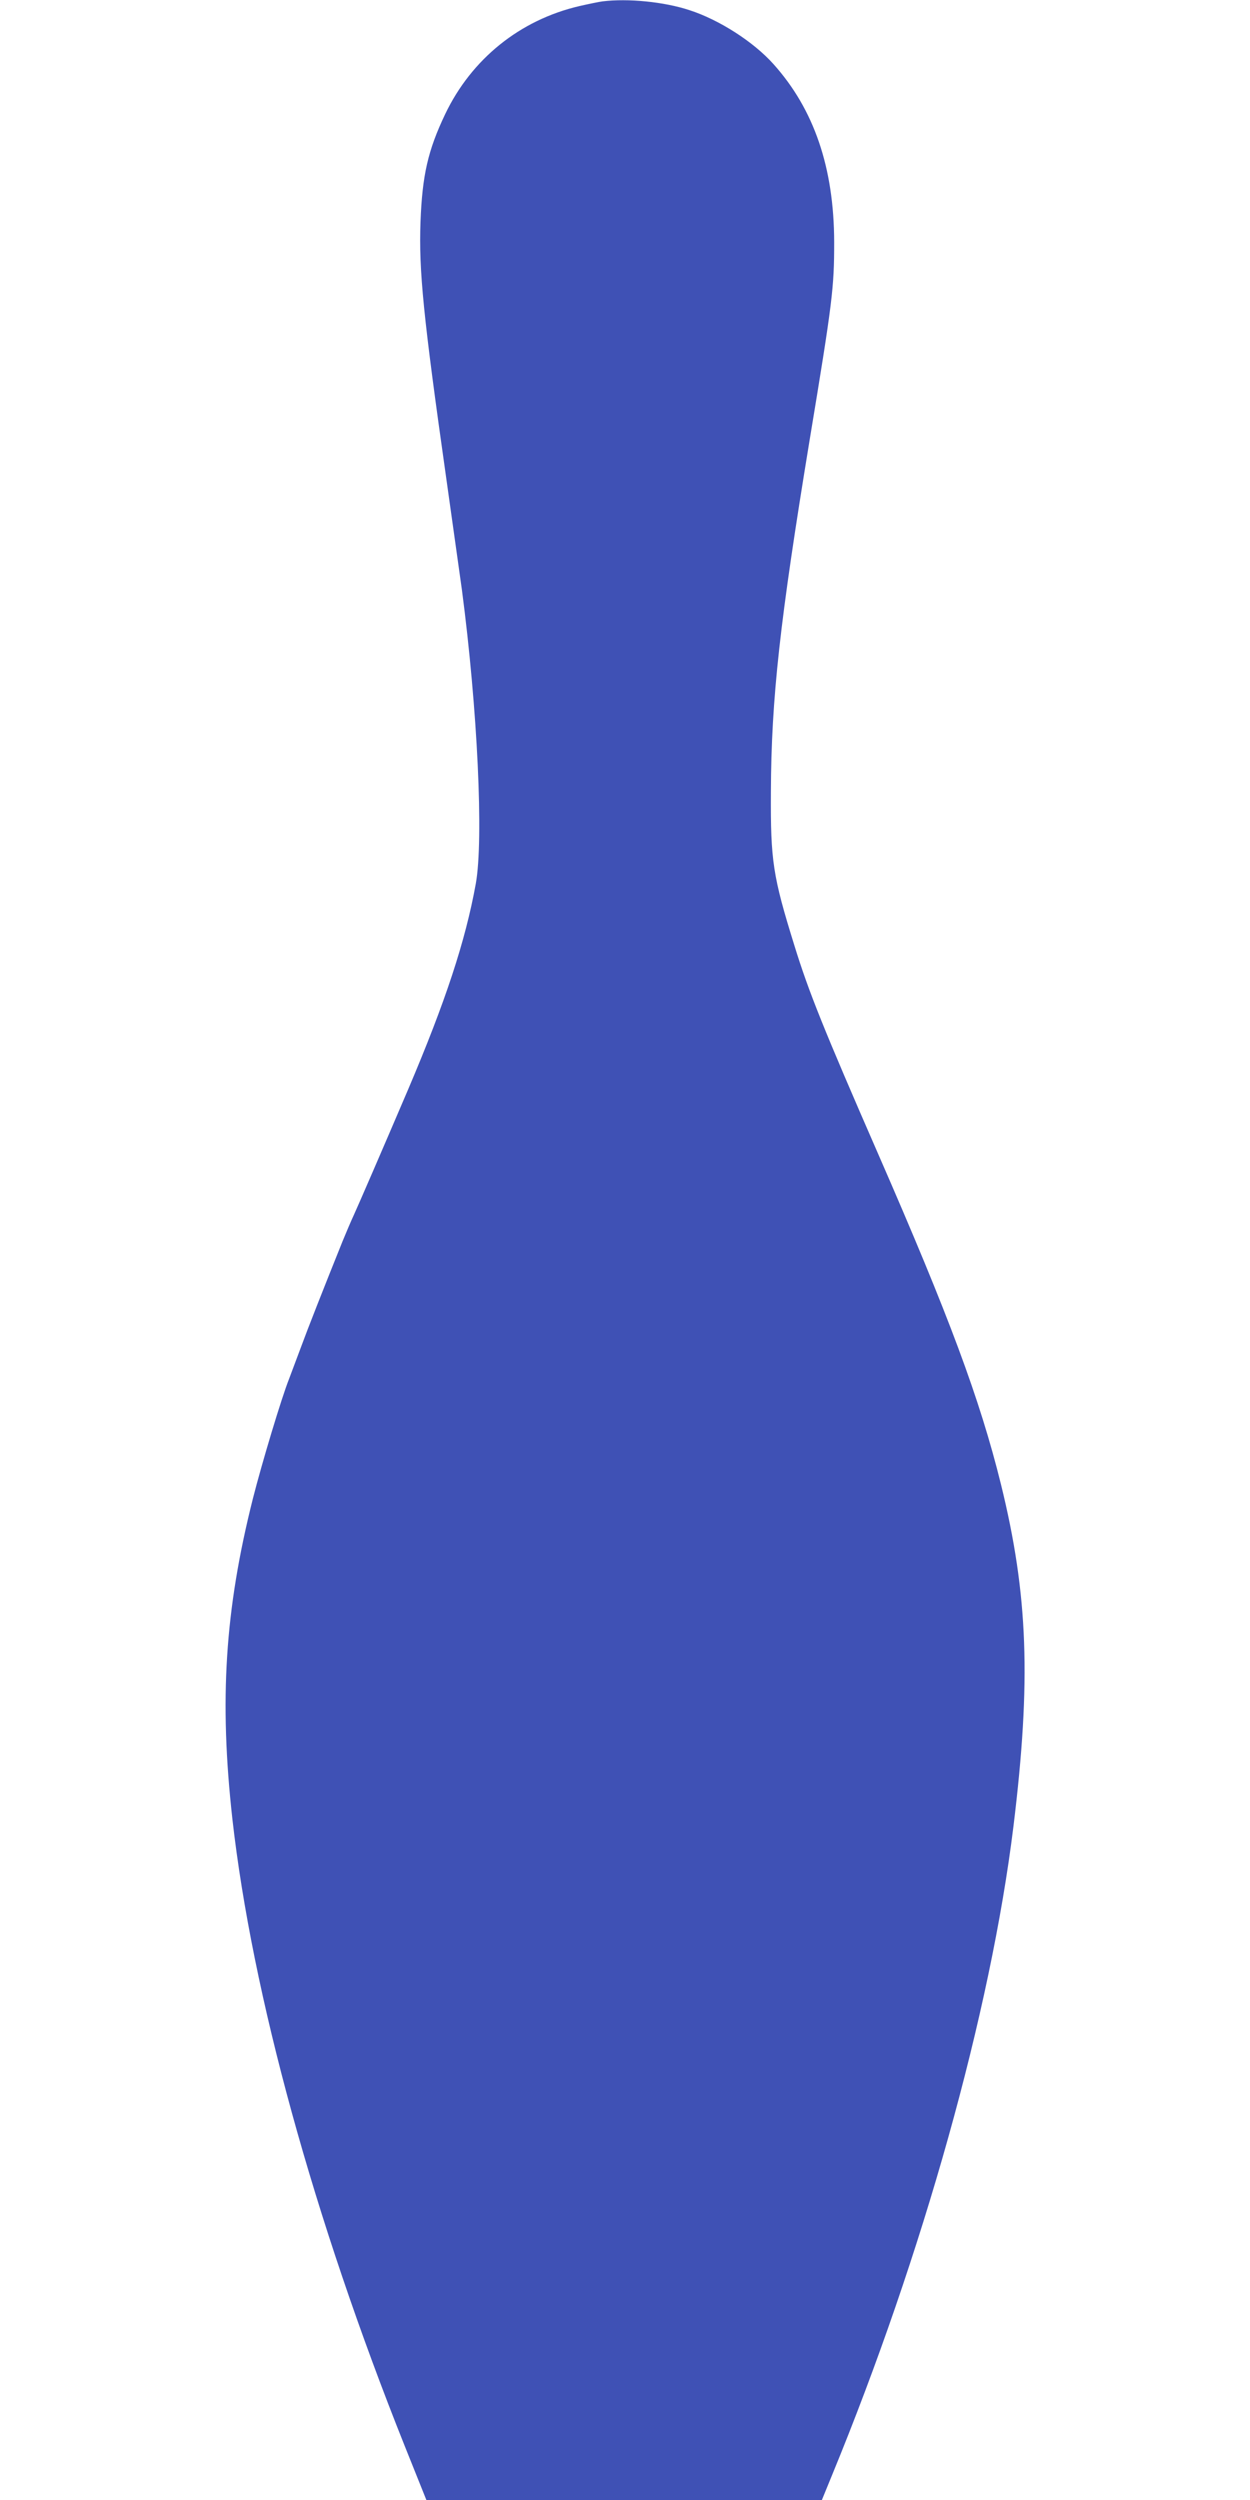
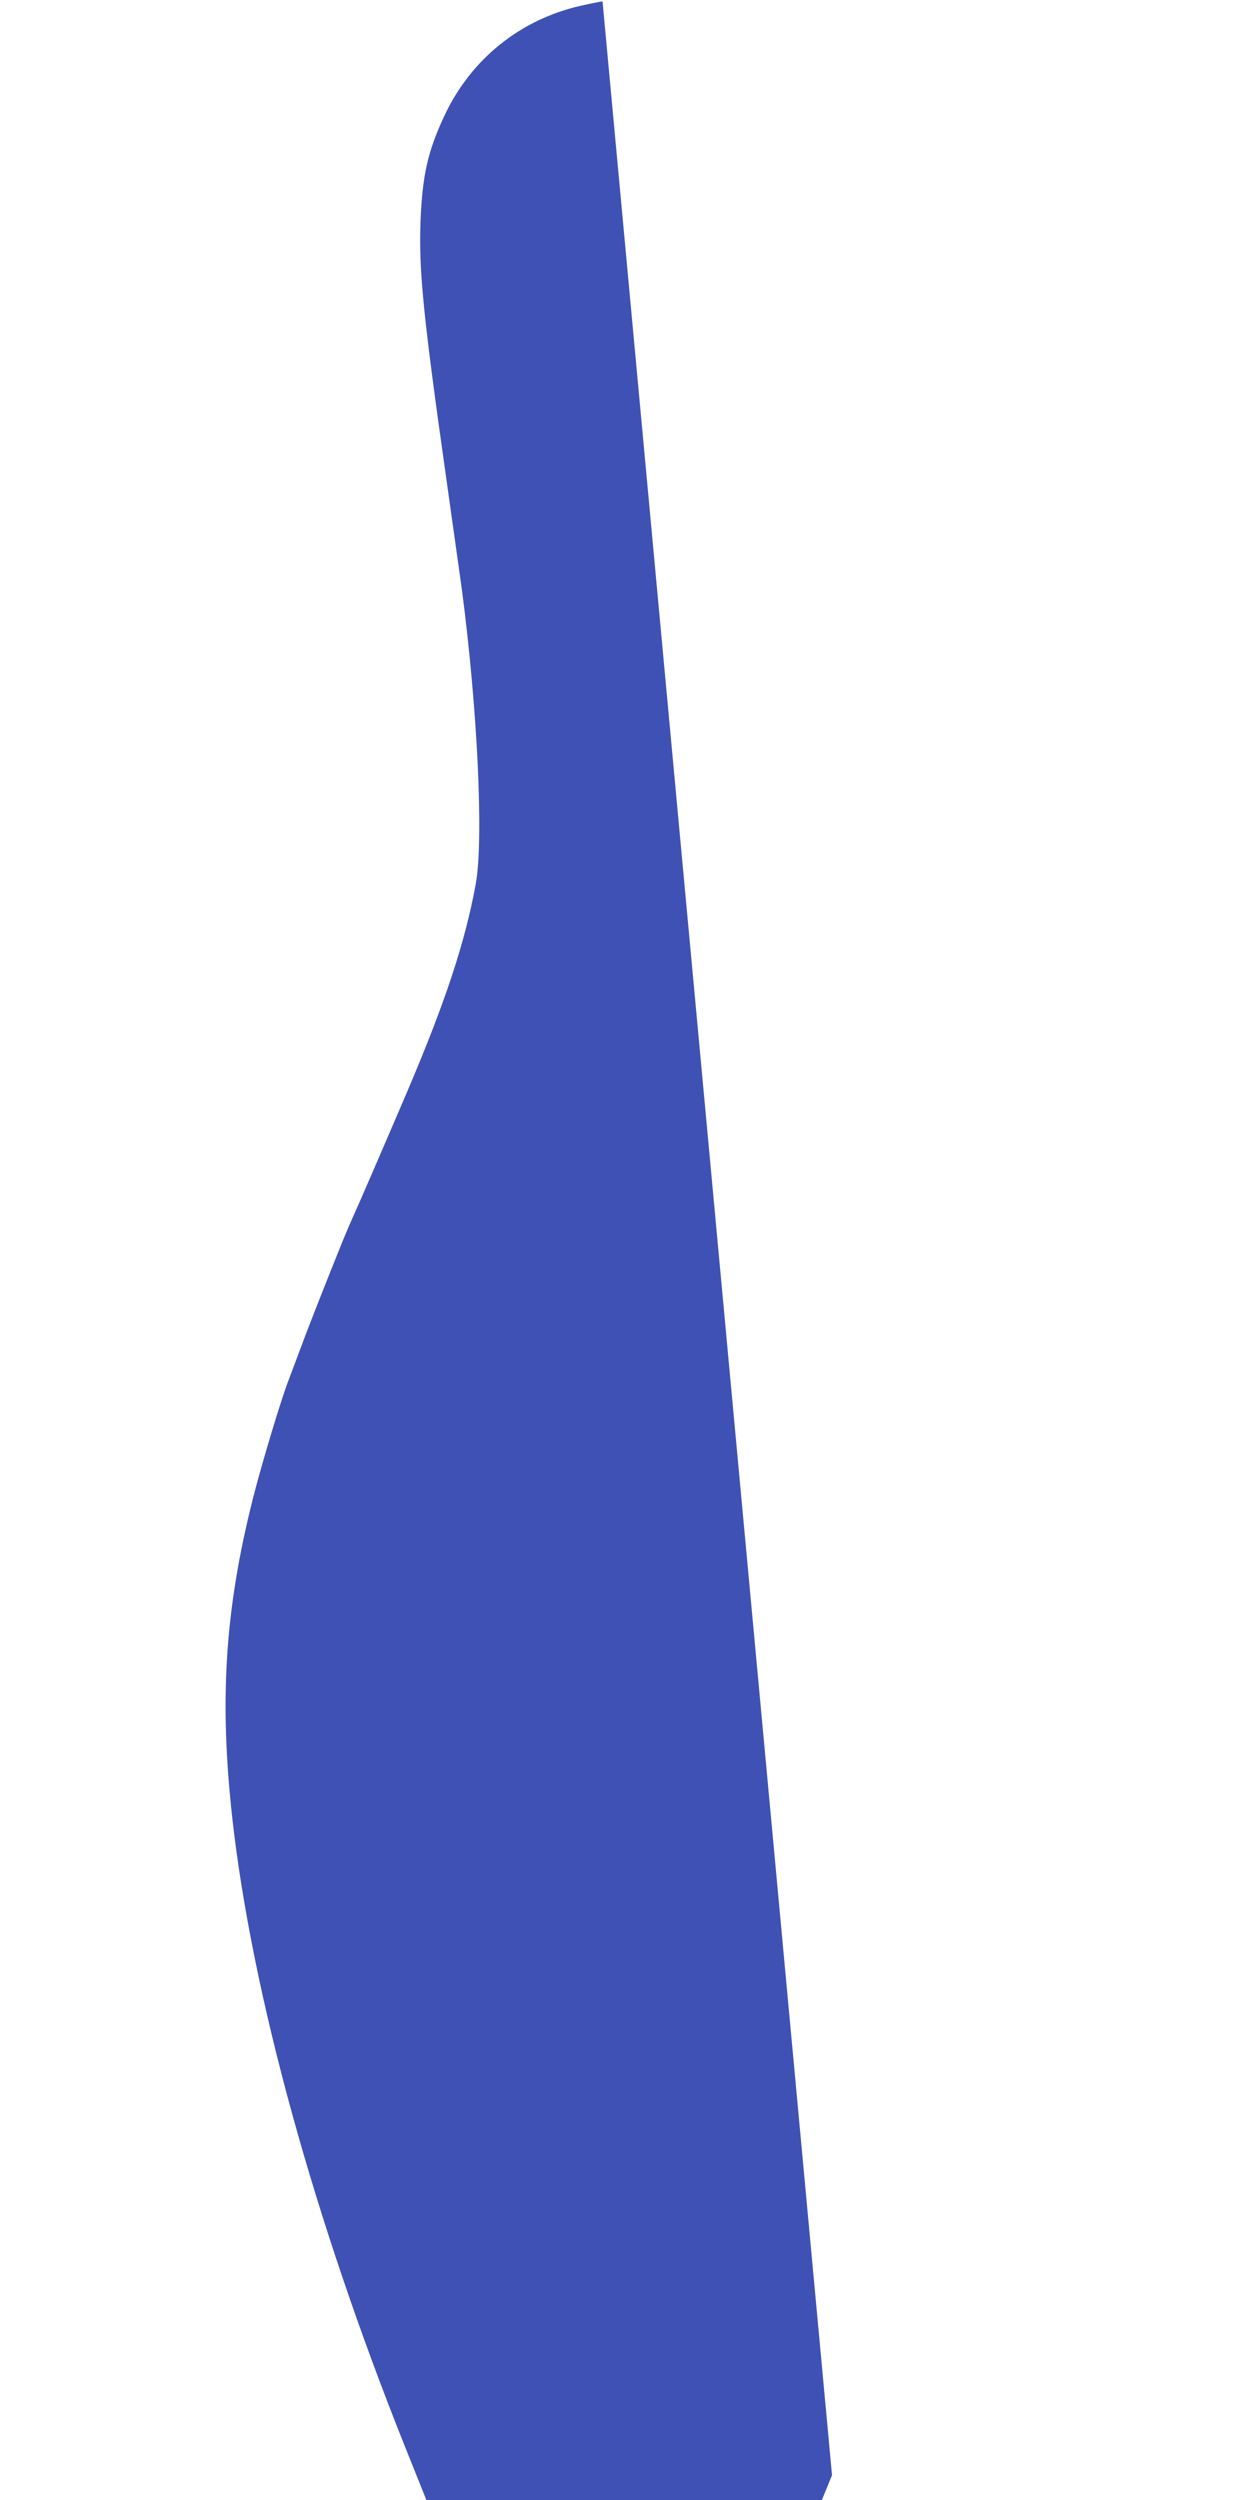
<svg xmlns="http://www.w3.org/2000/svg" version="1.0" width="640pt" height="1280pt" viewBox="0 0 640 1280" preserveAspectRatio="xMidYMid meet">
  <g transform="translate(0,1280) scale(0.1,-0.1)" fill="#3f51b5" stroke="none">
-     <path d="M3085 12793 c-16 -2 -70 -13 -118 -24 -305 -71 -553 -271 -688 -554 -88 -185 -117 -312 -126 -551 -9 -250 14 -482 132 -1314 35 -250 71 -507 80 -570 80 -609 112 -1278 71 -1505 -53 -293 -155 -603 -346 -1052 -135 -316 -253 -588 -278 -643 -14 -30 -40 -91 -58 -135 -95 -236 -180 -452 -214 -545 -22 -58 -49 -130 -60 -160 -39 -98 -139 -431 -185 -612 -144 -572 -173 -1033 -105 -1643 101 -893 416 -2042 882 -3208 l111 -277 1012 0 1013 0 52 127 c465 1131 812 2371 929 3323 91 744 75 1185 -64 1750 -108 437 -265 859 -628 1690 -279 639 -357 833 -430 1070 -110 354 -122 432 -120 785 2 482 46 874 198 1800 118 713 126 781 126 1016 -1 381 -103 679 -311 911 -102 114 -278 227 -430 276 -130 43 -315 61 -445 45z" />
+     <path d="M3085 12793 c-16 -2 -70 -13 -118 -24 -305 -71 -553 -271 -688 -554 -88 -185 -117 -312 -126 -551 -9 -250 14 -482 132 -1314 35 -250 71 -507 80 -570 80 -609 112 -1278 71 -1505 -53 -293 -155 -603 -346 -1052 -135 -316 -253 -588 -278 -643 -14 -30 -40 -91 -58 -135 -95 -236 -180 -452 -214 -545 -22 -58 -49 -130 -60 -160 -39 -98 -139 -431 -185 -612 -144 -572 -173 -1033 -105 -1643 101 -893 416 -2042 882 -3208 l111 -277 1012 0 1013 0 52 127 z" />
  </g>
</svg>